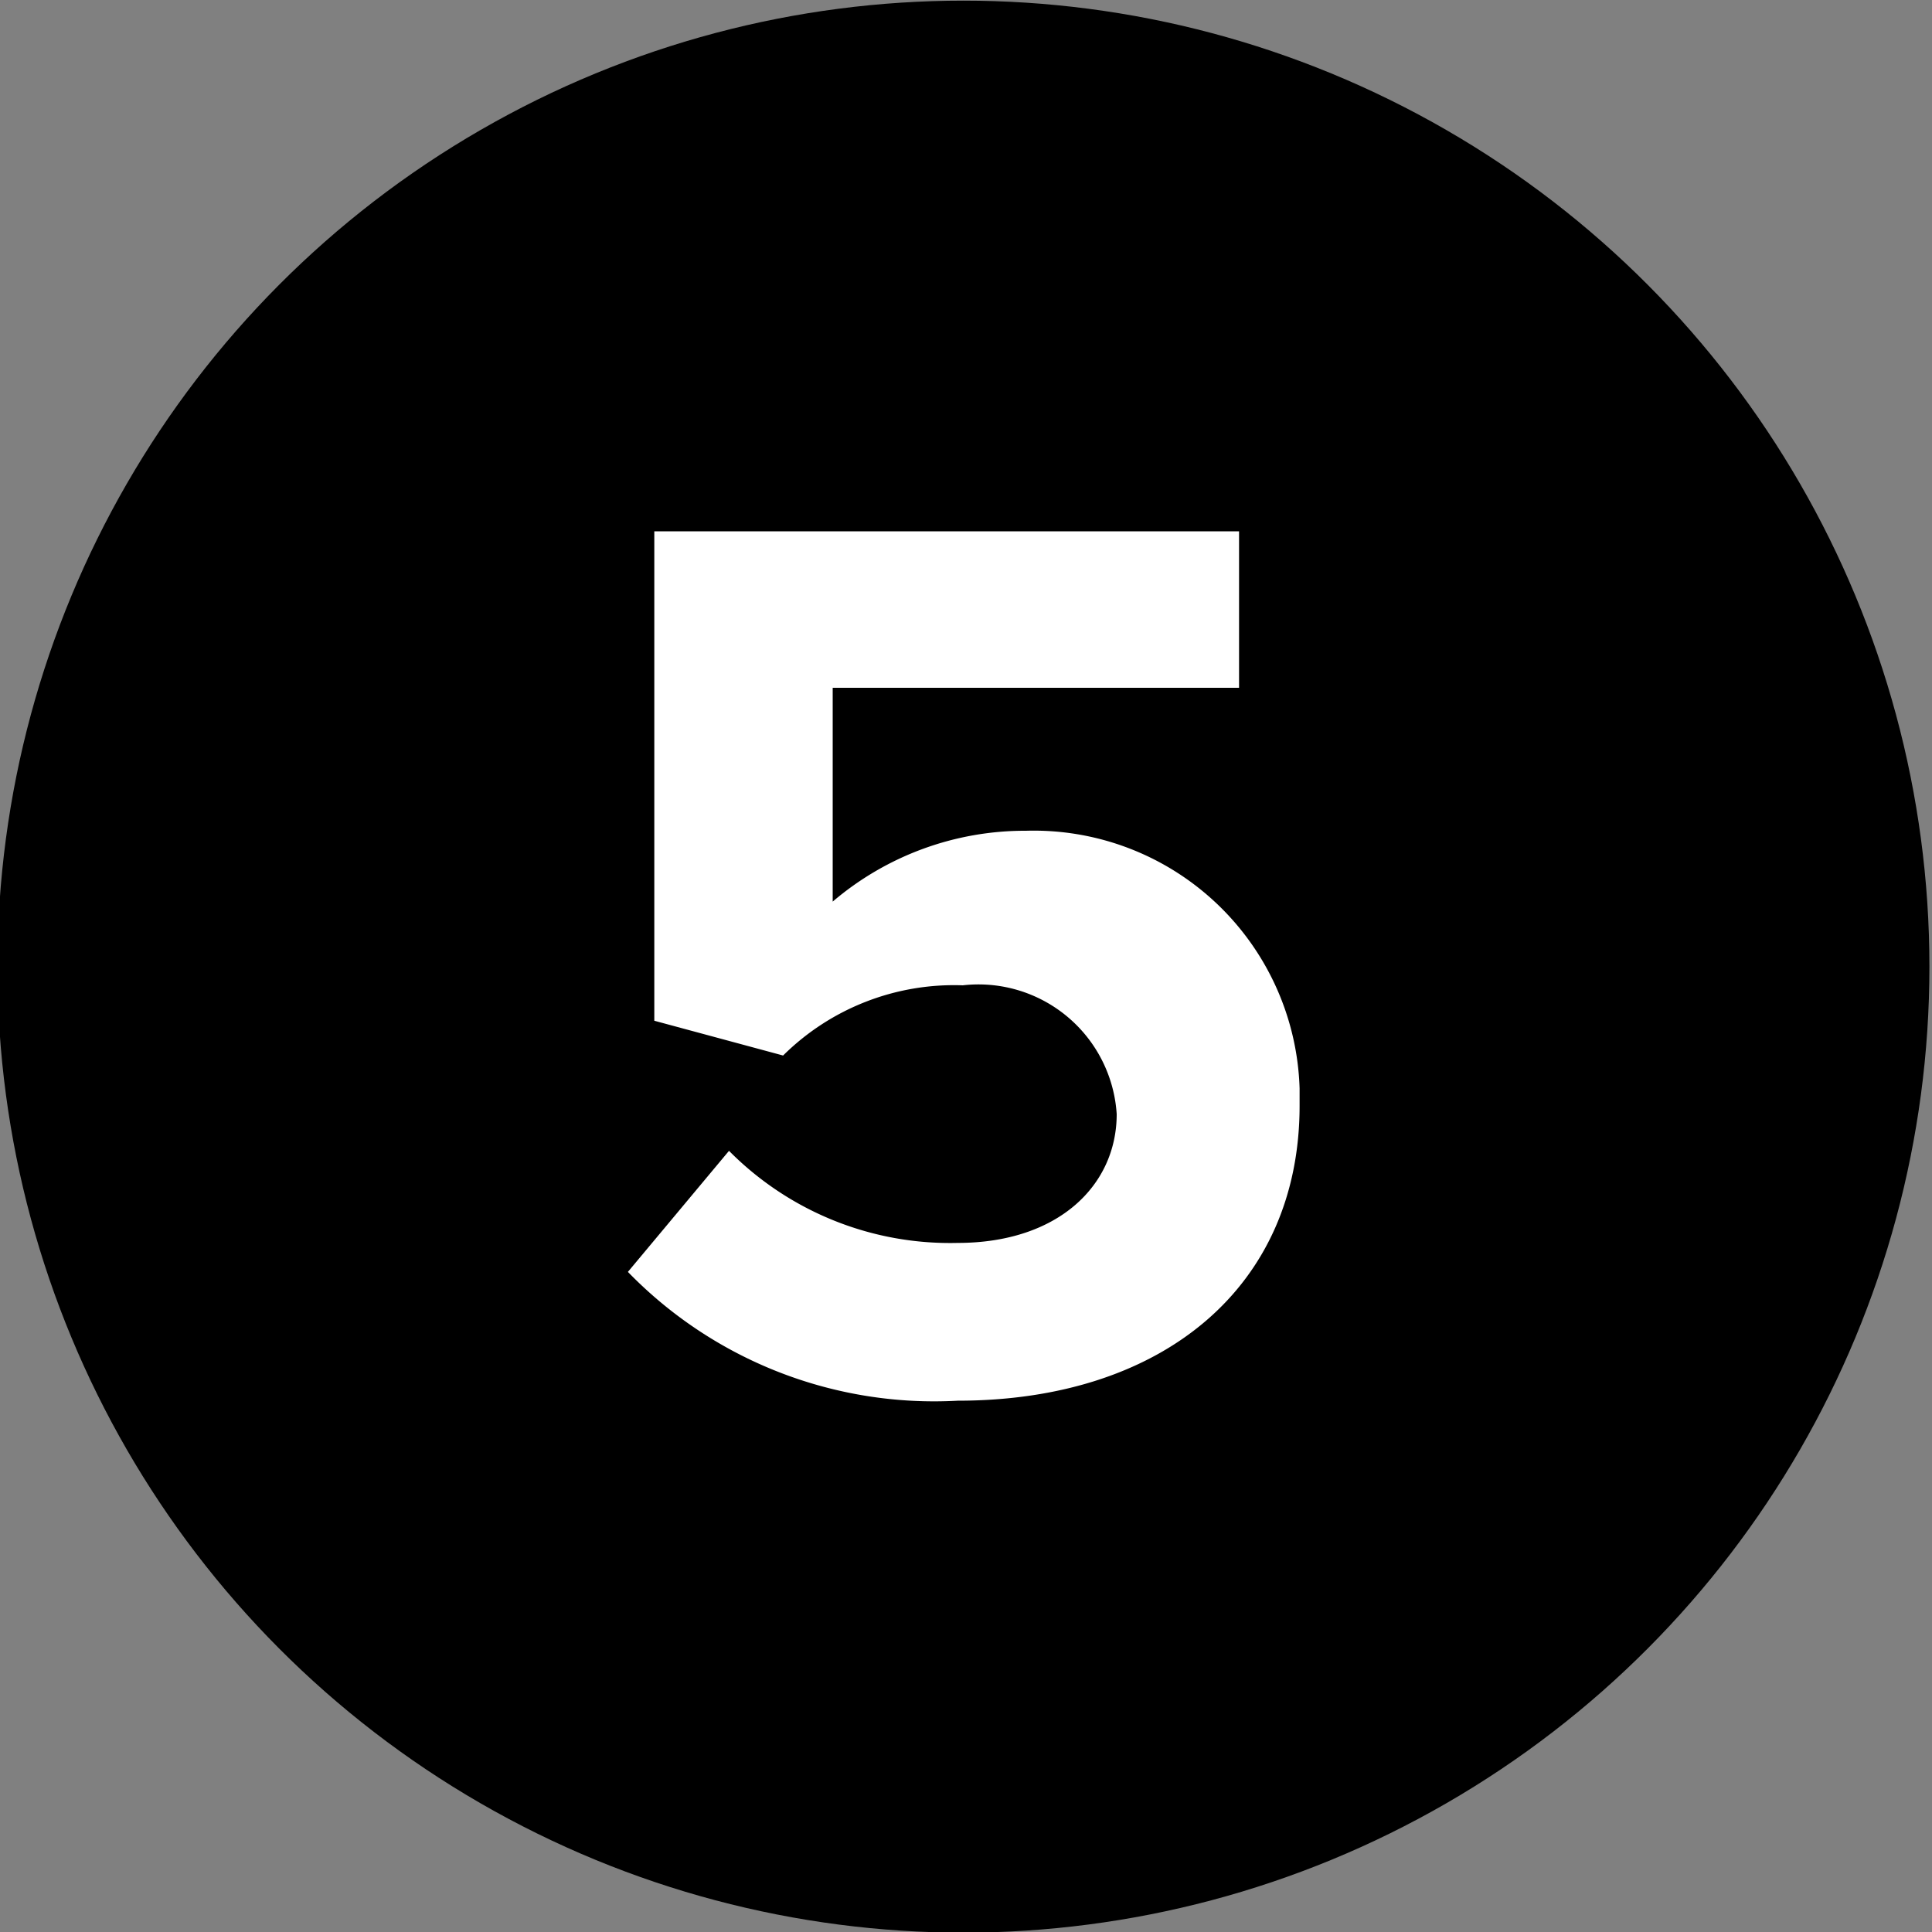
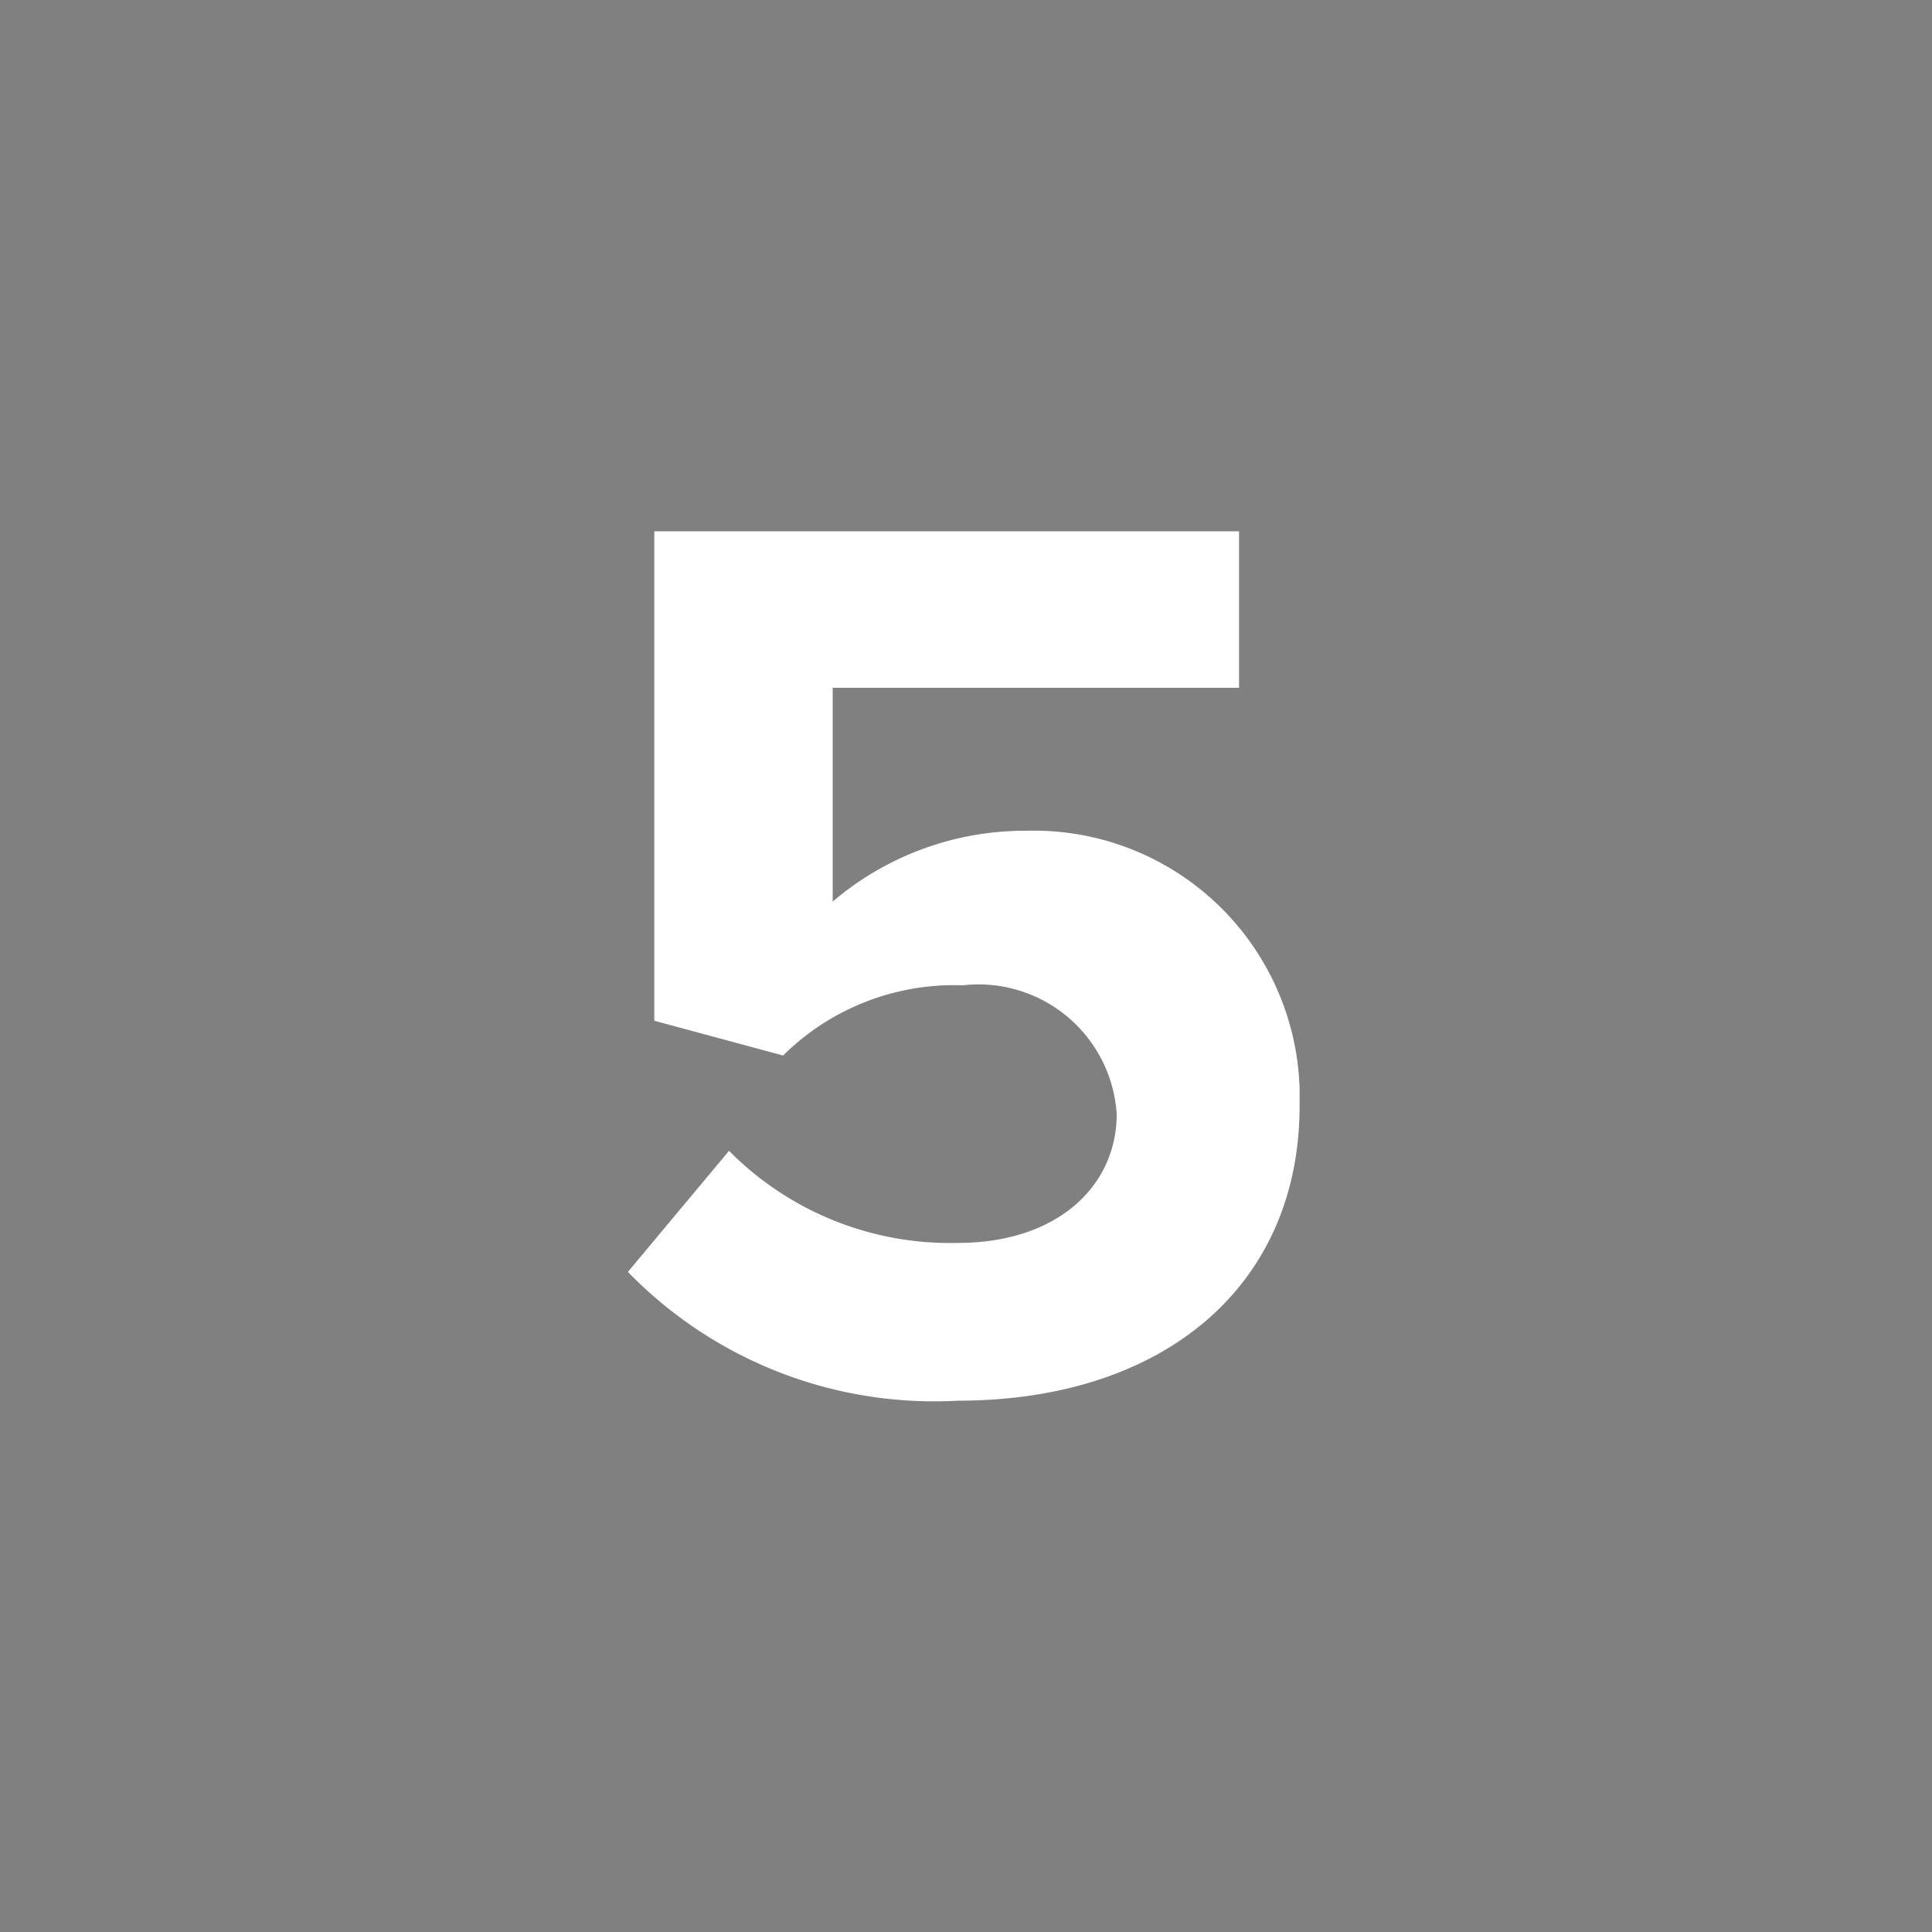
<svg xmlns="http://www.w3.org/2000/svg" data-name="Calque 1" width="30" height="30">
  <rect width="100%" height="100%" fill="#808080" stroke="none" />
  <g data-name="Groupe 248">
-     <circle data-name="Ellipse 15" cx="14.96" cy="15.01" r="15" />
-   </g>
+     </g>
  <path d="M11.32 17.87a4.83 4.83 0 003.55 1.43c1.57 0 2.47-.9 2.47-2a2.15 2.15 0 00-2.39-2 3.77 3.77 0 00-2.79 1.09l-2-.54v-7.6h9.08v2.43h-6.31V14a4.6 4.6 0 013-1.1 4.13 4.13 0 014.25 4v.27c0 2.8-2.11 4.58-5.31 4.58a6.63 6.63 0 01-5.12-2z" fill="#fff" />
</svg>